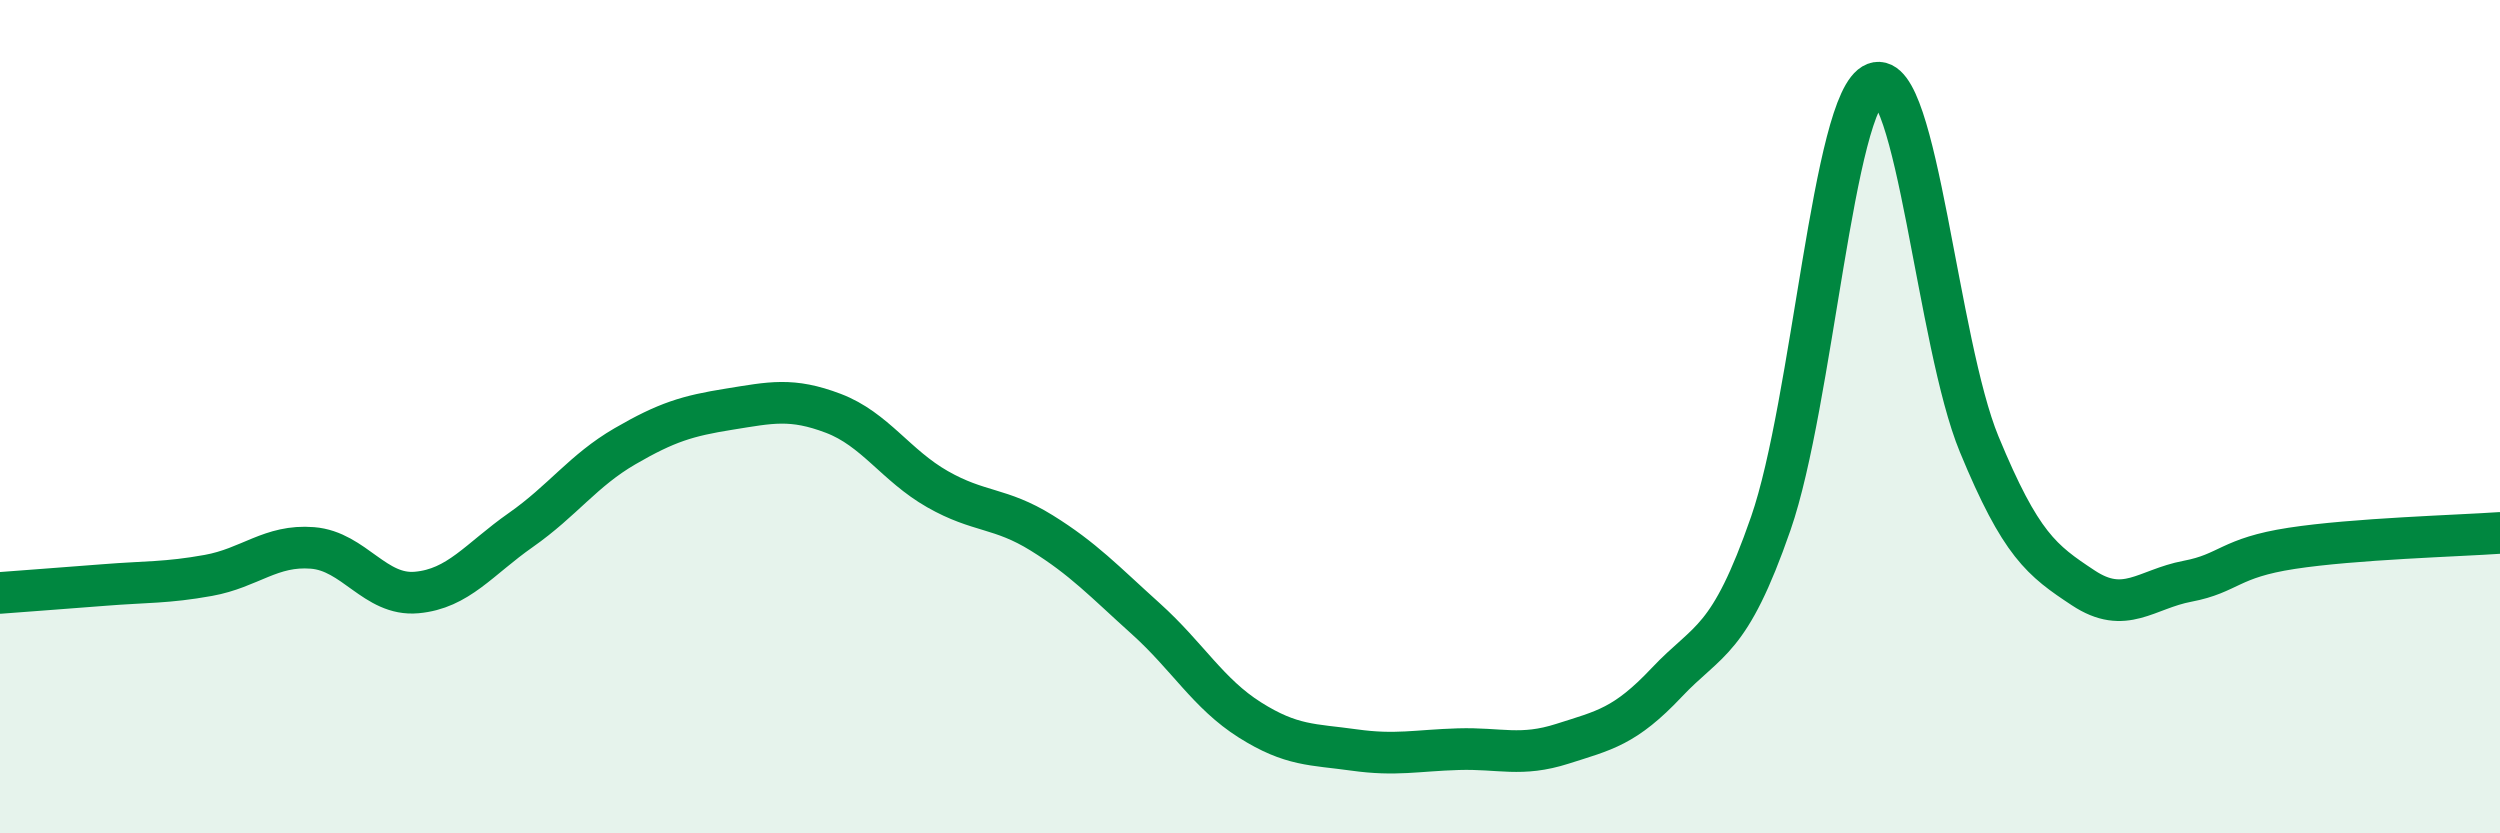
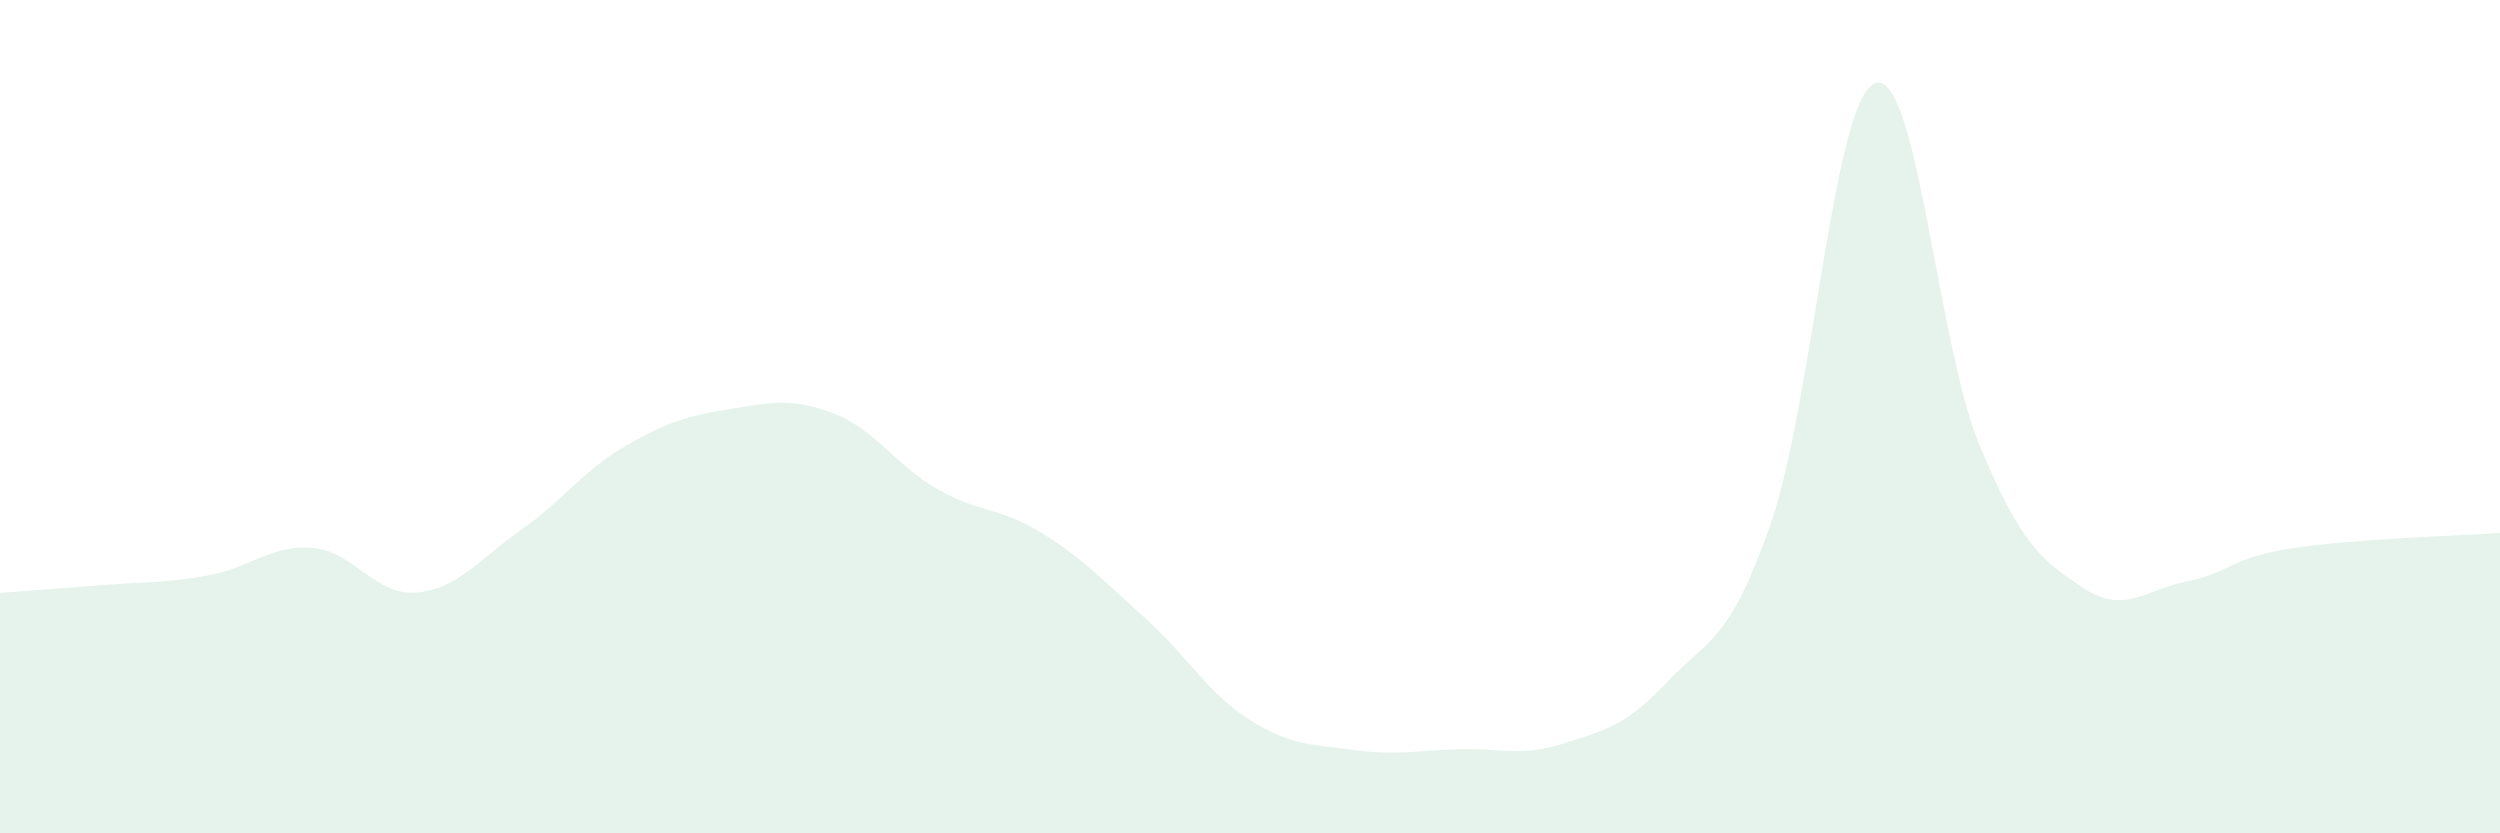
<svg xmlns="http://www.w3.org/2000/svg" width="60" height="20" viewBox="0 0 60 20">
  <path d="M 0,14.23 C 0.5,14.19 1.5,14.12 2.5,14.04 C 3.5,13.96 4,13.99 5,13.81 C 6,13.63 6.5,13.07 7.5,13.15 C 8.5,13.23 9,14.31 10,14.22 C 11,14.13 11.5,13.42 12.5,12.72 C 13.5,12.02 14,11.29 15,10.71 C 16,10.13 16.5,9.98 17.5,9.82 C 18.5,9.66 19,9.54 20,9.92 C 21,10.3 21.5,11.17 22.5,11.74 C 23.5,12.31 24,12.17 25,12.79 C 26,13.41 26.5,13.95 27.5,14.85 C 28.5,15.75 29,16.65 30,17.28 C 31,17.91 31.5,17.86 32.5,18 C 33.5,18.14 34,18.01 35,17.98 C 36,17.95 36.5,18.17 37.5,17.85 C 38.5,17.53 39,17.44 40,16.38 C 41,15.32 41.5,15.44 42.5,12.56 C 43.5,9.68 44,2.38 45,2 C 46,1.62 46.5,8.24 47.5,10.66 C 48.5,13.08 49,13.45 50,14.11 C 51,14.77 51.5,14.14 52.5,13.95 C 53.5,13.76 53.5,13.39 55,13.16 C 56.5,12.93 59,12.86 60,12.79L60 20L0 20Z" fill="#008740" opacity="0.1" stroke-linecap="round" stroke-linejoin="round" />
-   <path d="M 0,14.23 C 0.5,14.19 1.5,14.12 2.5,14.04 C 3.5,13.96 4,13.99 5,13.81 C 6,13.63 6.5,13.07 7.5,13.15 C 8.5,13.23 9,14.31 10,14.22 C 11,14.13 11.5,13.42 12.5,12.72 C 13.5,12.02 14,11.29 15,10.71 C 16,10.13 16.5,9.98 17.5,9.82 C 18.5,9.66 19,9.54 20,9.92 C 21,10.3 21.5,11.17 22.5,11.74 C 23.5,12.31 24,12.17 25,12.79 C 26,13.41 26.5,13.95 27.5,14.85 C 28.5,15.75 29,16.65 30,17.28 C 31,17.91 31.5,17.86 32.5,18 C 33.5,18.14 34,18.01 35,17.98 C 36,17.95 36.5,18.17 37.5,17.85 C 38.5,17.53 39,17.44 40,16.38 C 41,15.32 41.5,15.44 42.5,12.56 C 43.5,9.68 44,2.38 45,2 C 46,1.62 46.5,8.24 47.5,10.66 C 48.5,13.08 49,13.45 50,14.11 C 51,14.77 51.5,14.14 52.5,13.95 C 53.5,13.76 53.5,13.39 55,13.16 C 56.5,12.93 59,12.86 60,12.79" stroke="#008740" stroke-width="1" fill="none" stroke-linecap="round" stroke-linejoin="round" />
</svg>